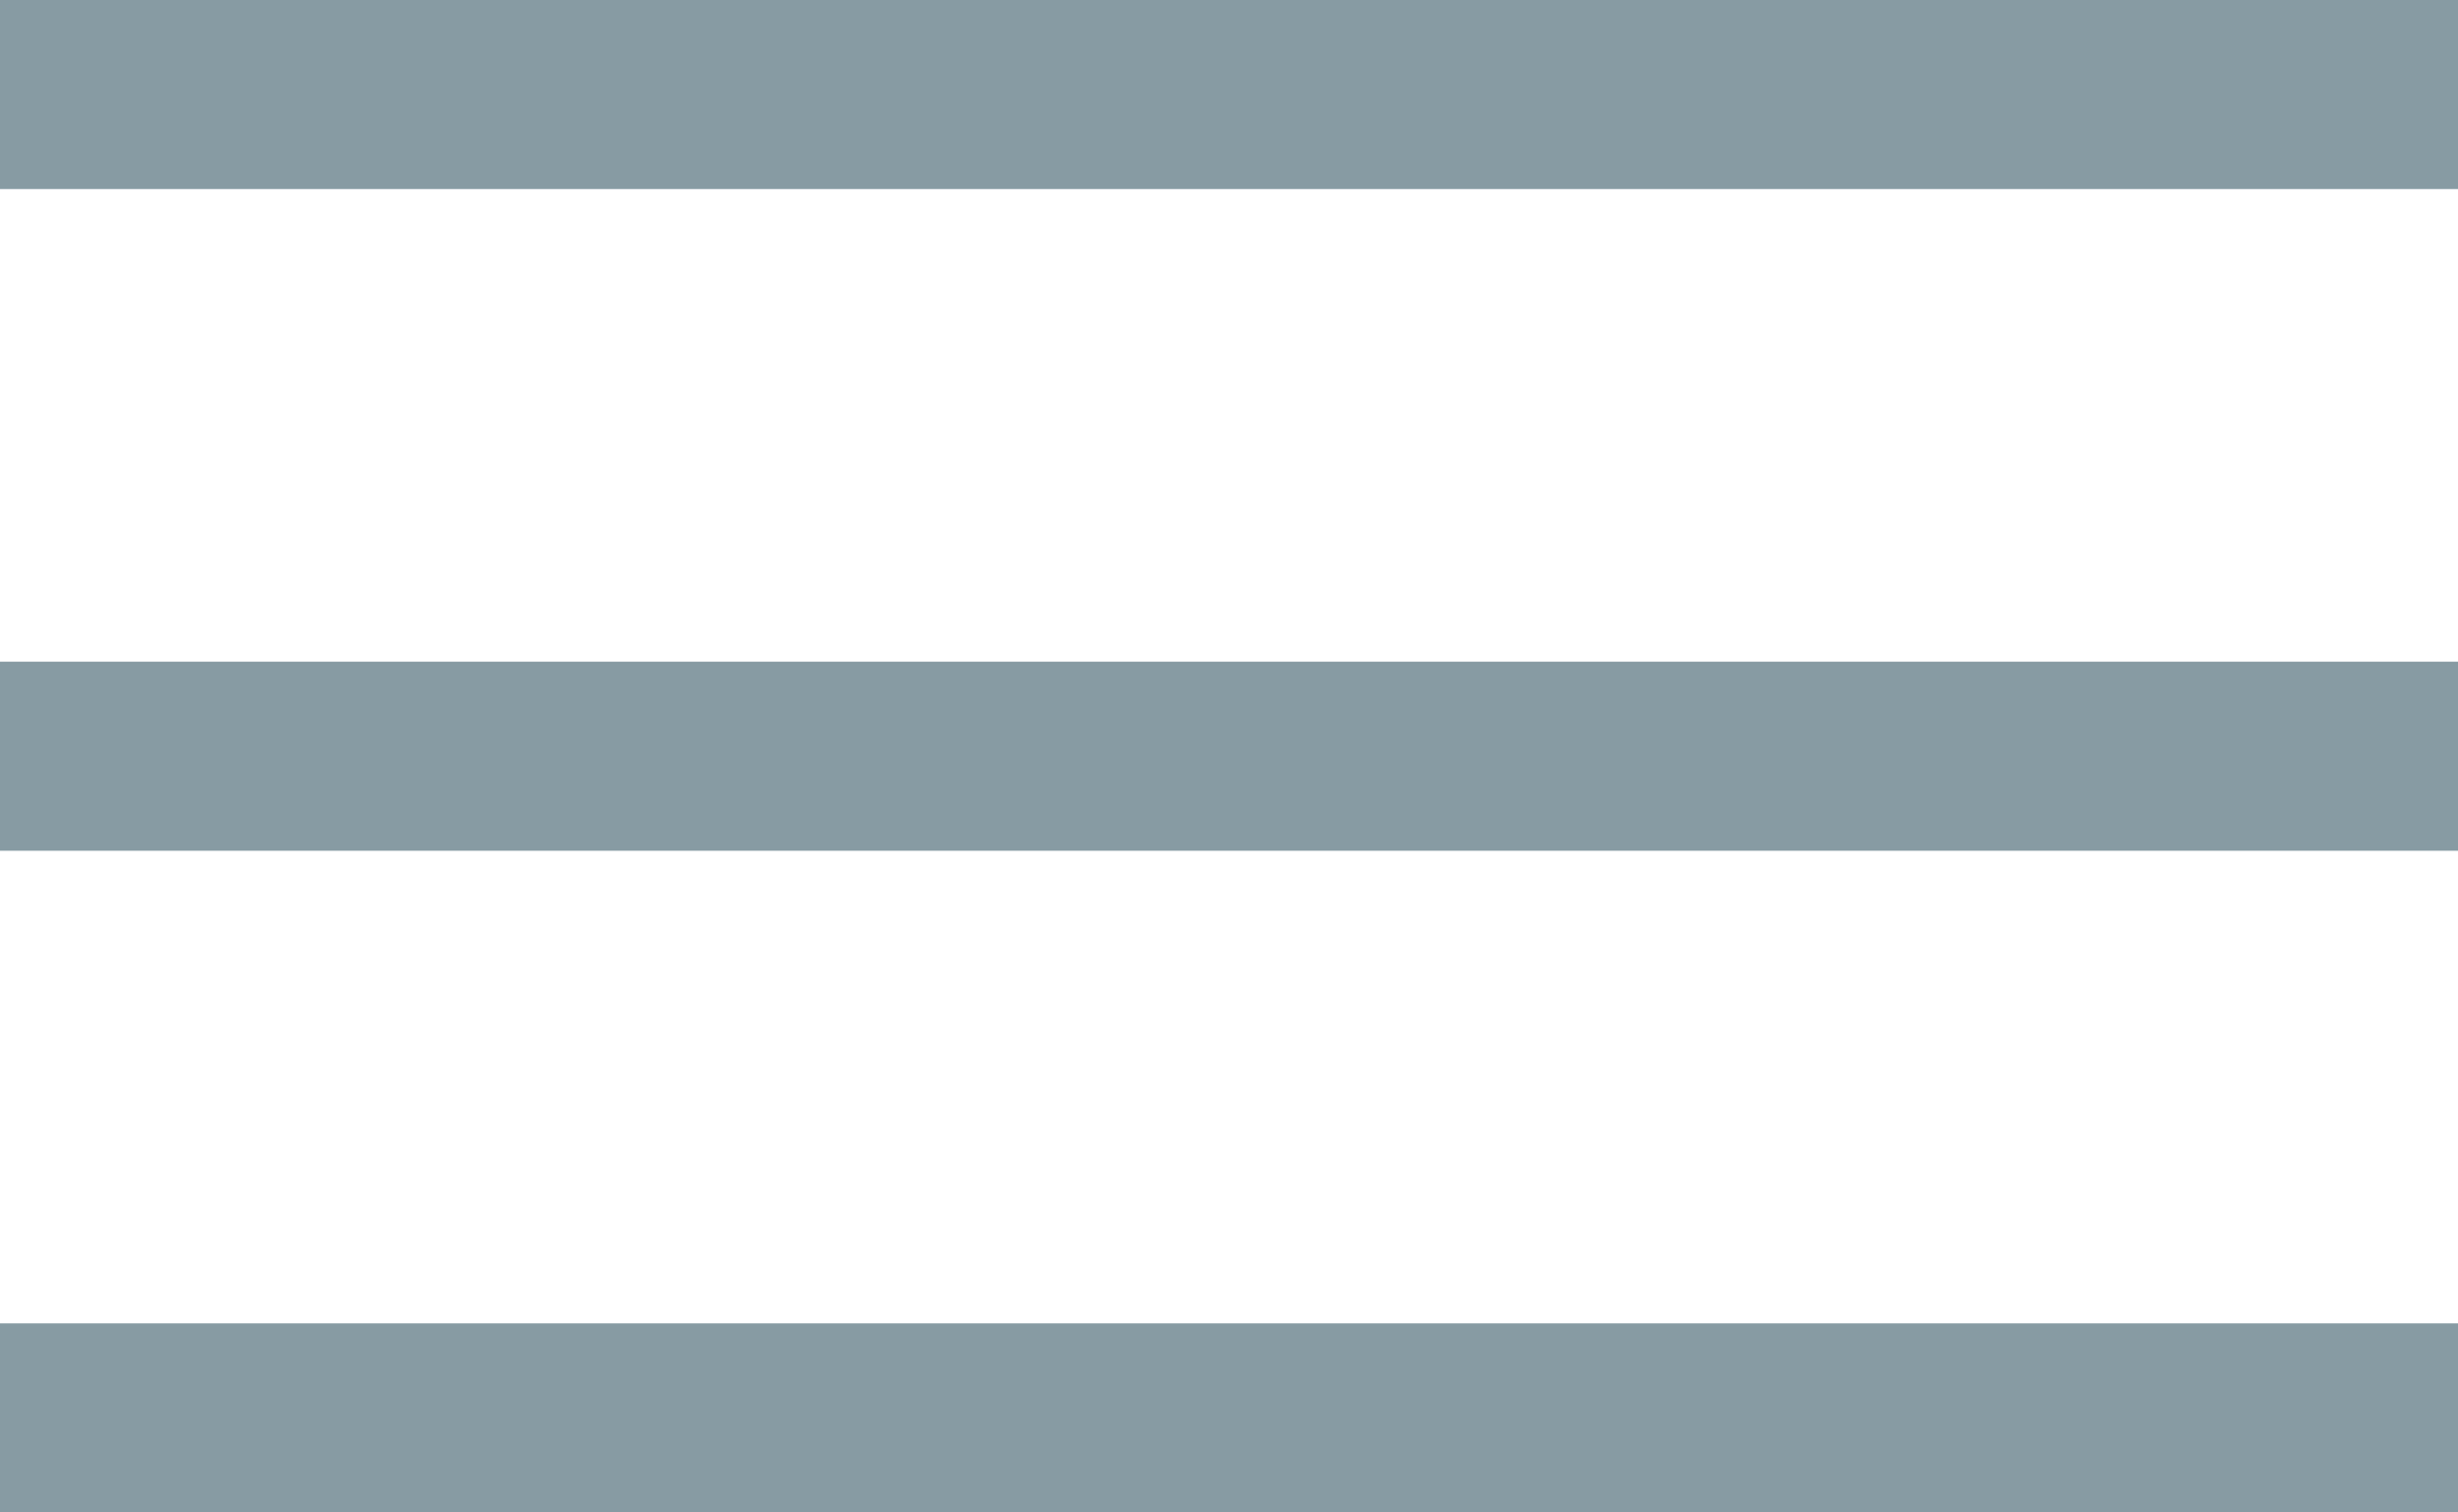
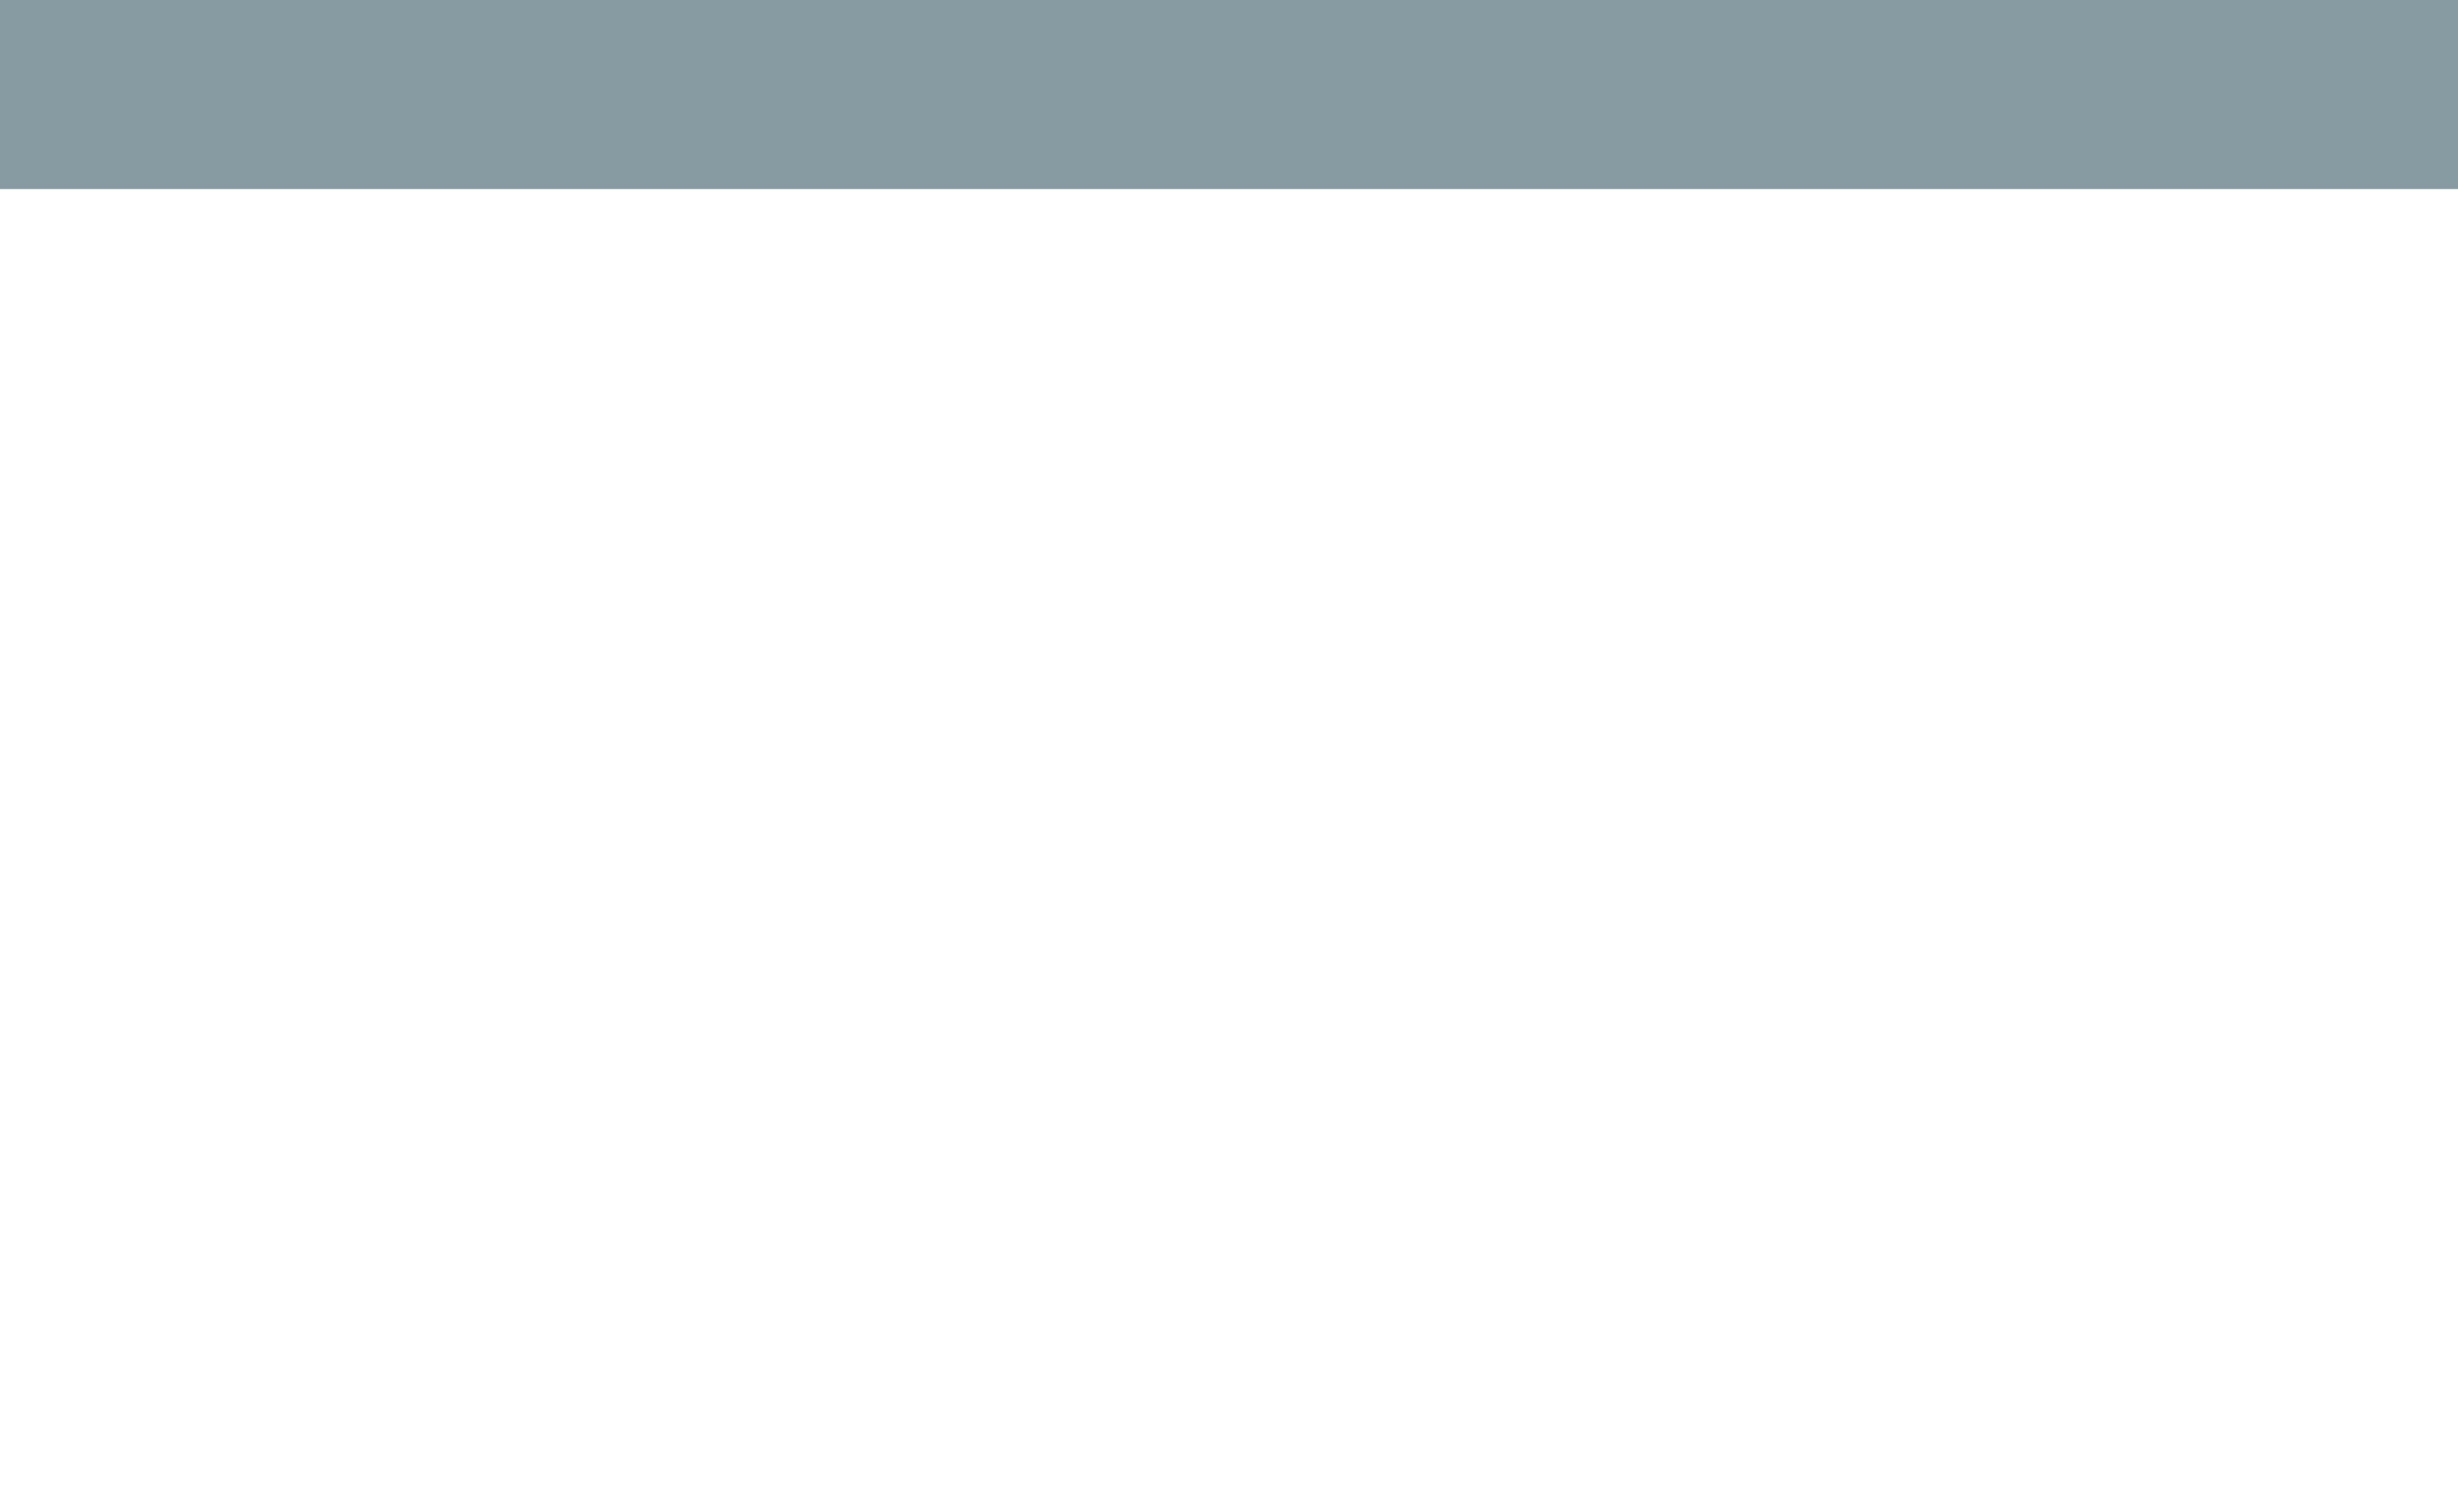
<svg xmlns="http://www.w3.org/2000/svg" width="26" height="16" viewBox="0 0 26 16">
  <g id="Raggruppa_106" data-name="Raggruppa 106" transform="translate(-313.5 -36.5)">
    <line id="Linea_35" data-name="Linea 35" x2="26" transform="translate(313.5 37.5)" fill="none" stroke="#879ba3" stroke-width="2" />
-     <line id="Linea_36" data-name="Linea 36" x2="26" transform="translate(313.5 44.5)" fill="none" stroke="#879ba3" stroke-width="2" />
-     <line id="Linea_37" data-name="Linea 37" x2="26" transform="translate(313.5 51.5)" fill="none" stroke="#879ba3" stroke-width="2" />
  </g>
</svg>